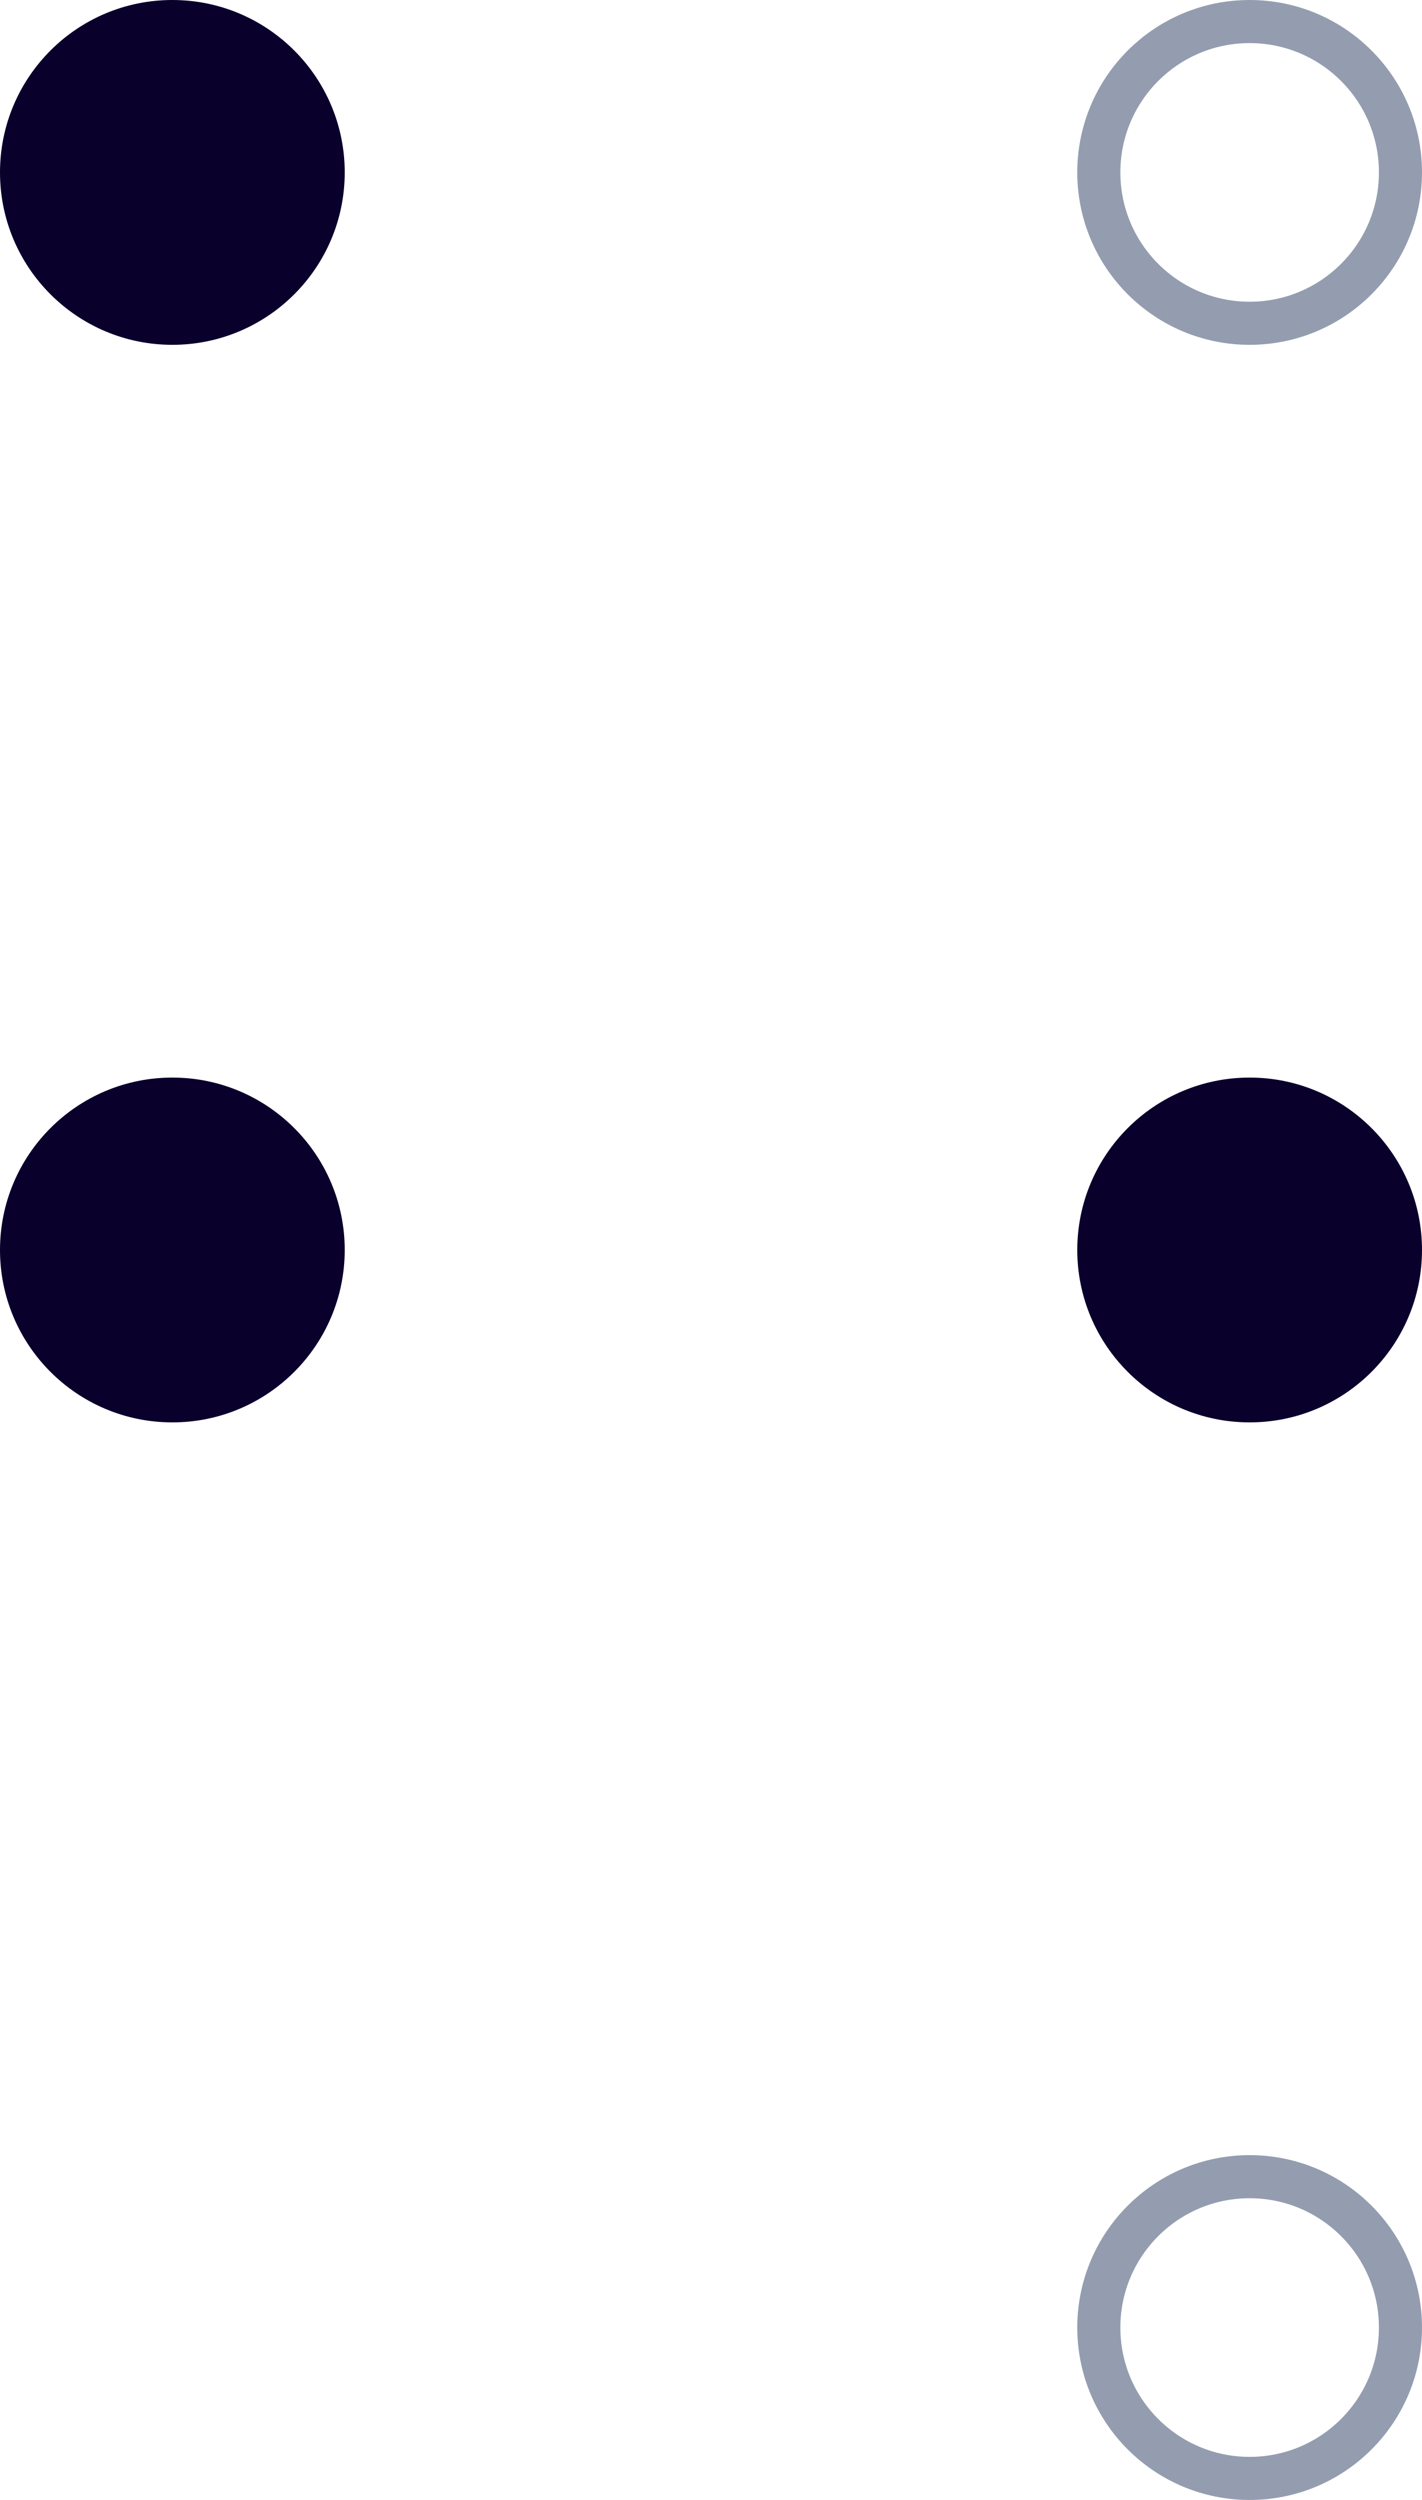
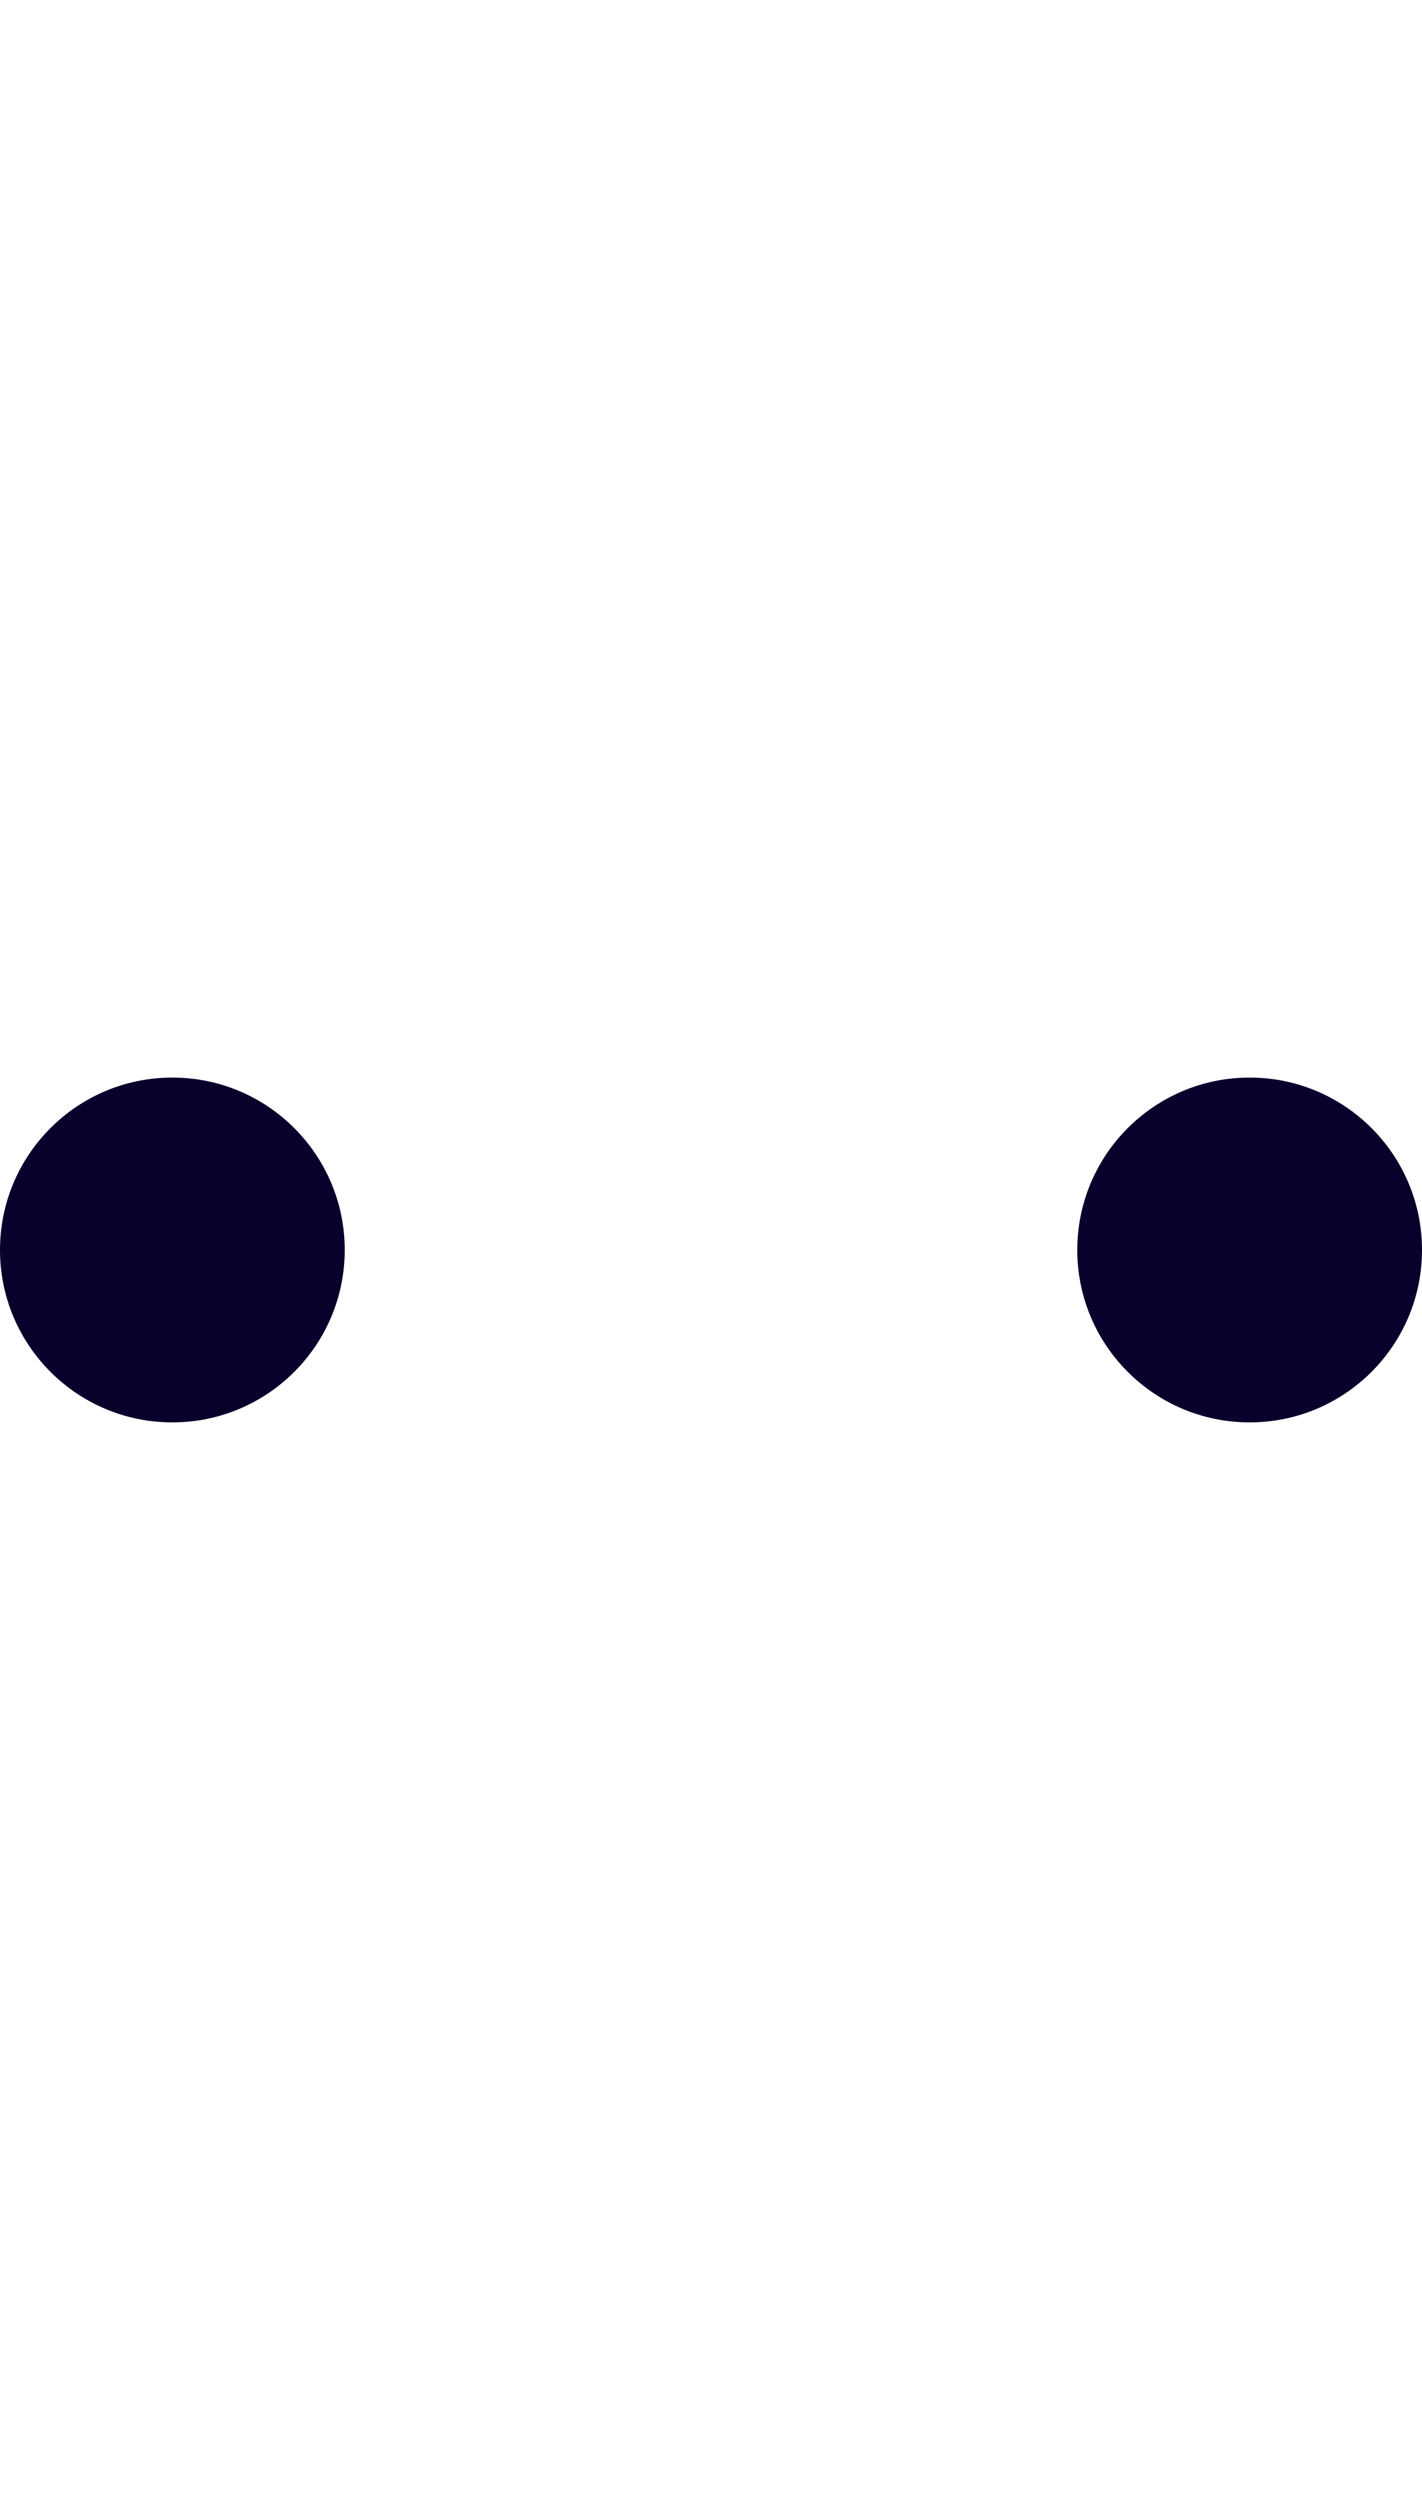
<svg xmlns="http://www.w3.org/2000/svg" width="33" height="58" viewBox="0 0 33 58" fill="none">
-   <circle cx="4" cy="4" r="4" transform="matrix(-1 0 0 1 8 0)" fill="#0A002C" />
-   <circle cx="4" cy="4" r="3.5" transform="matrix(-1 0 0 1 33 0)" stroke="#939DAF" />
  <circle cx="4" cy="4" r="4" transform="matrix(-1 0 0 1 8 25)" fill="#0A002C" />
  <circle cx="4" cy="4" r="4" transform="matrix(-1 0 0 1 33 25)" fill="#0A002C" />
-   <circle cx="4" cy="4" r="3.5" transform="matrix(-1 0 0 1 33 50)" stroke="#939DAF" />
</svg>